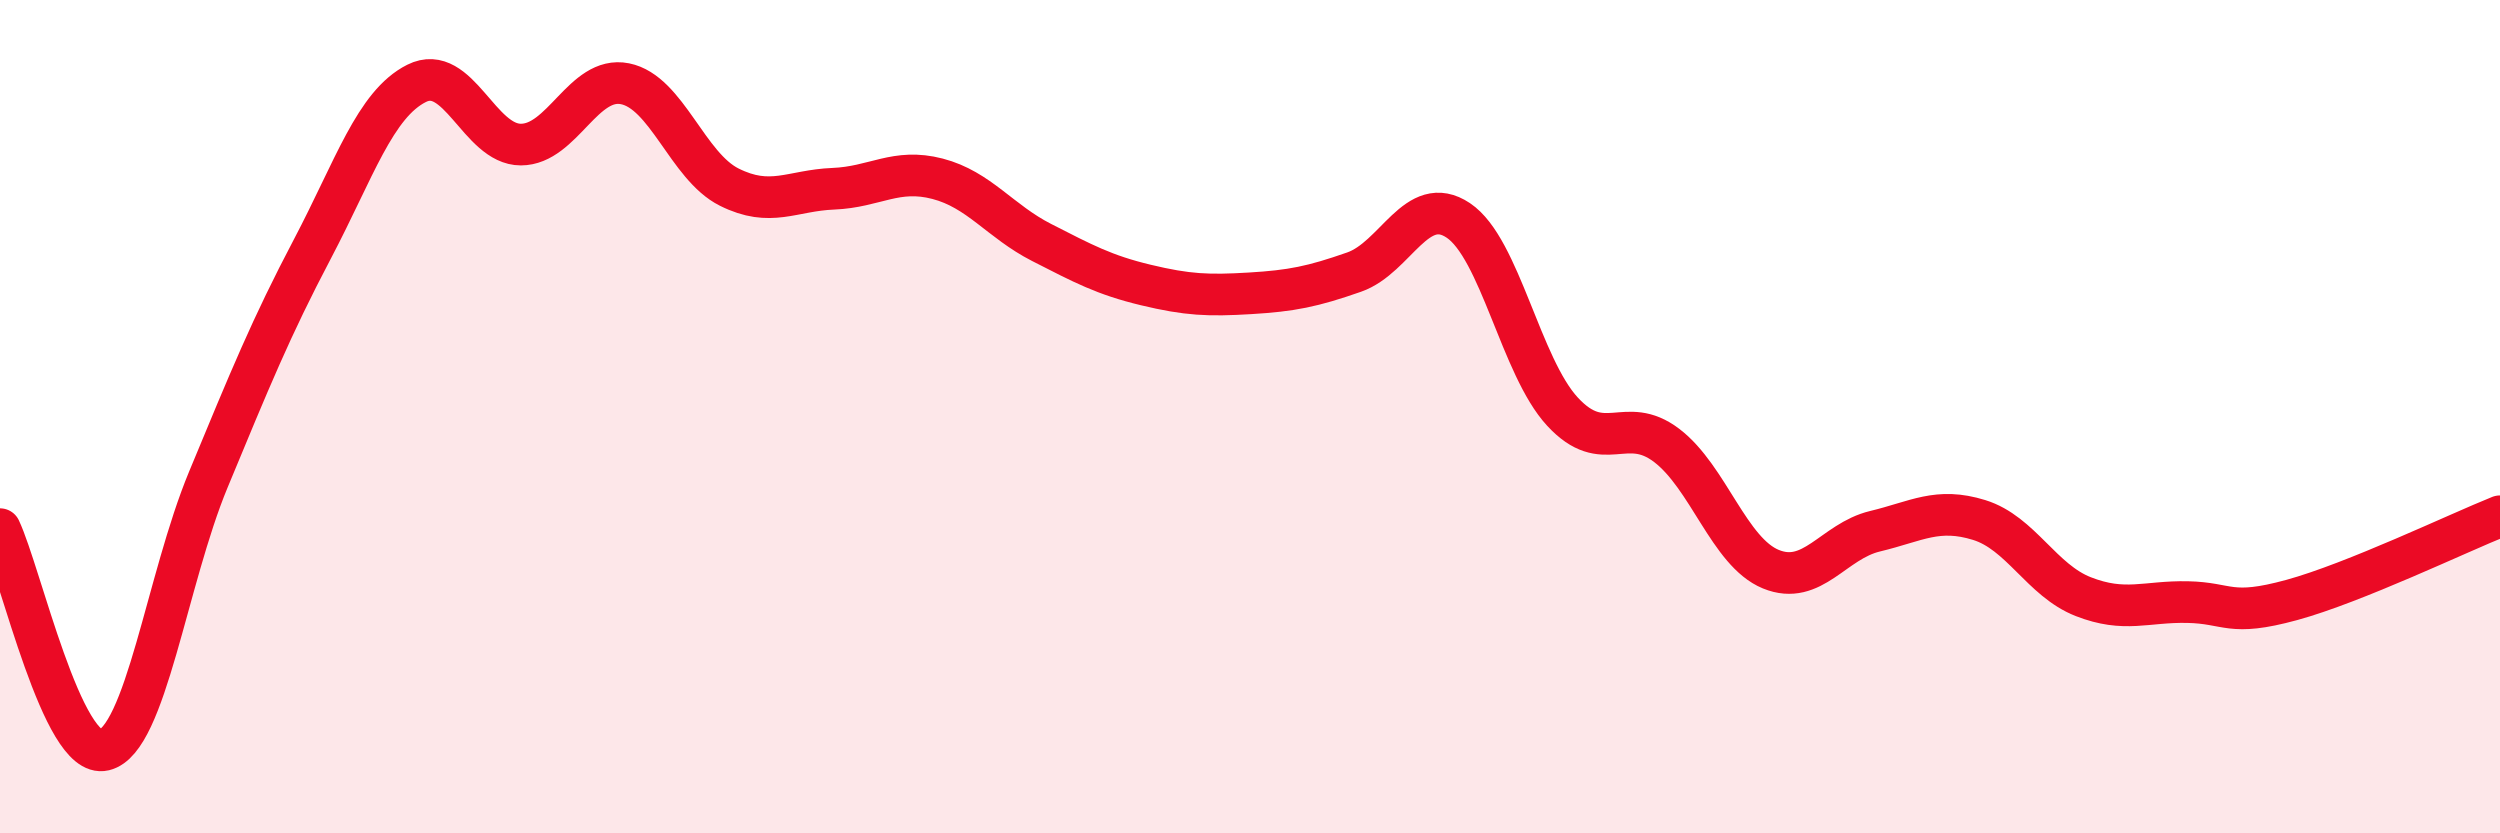
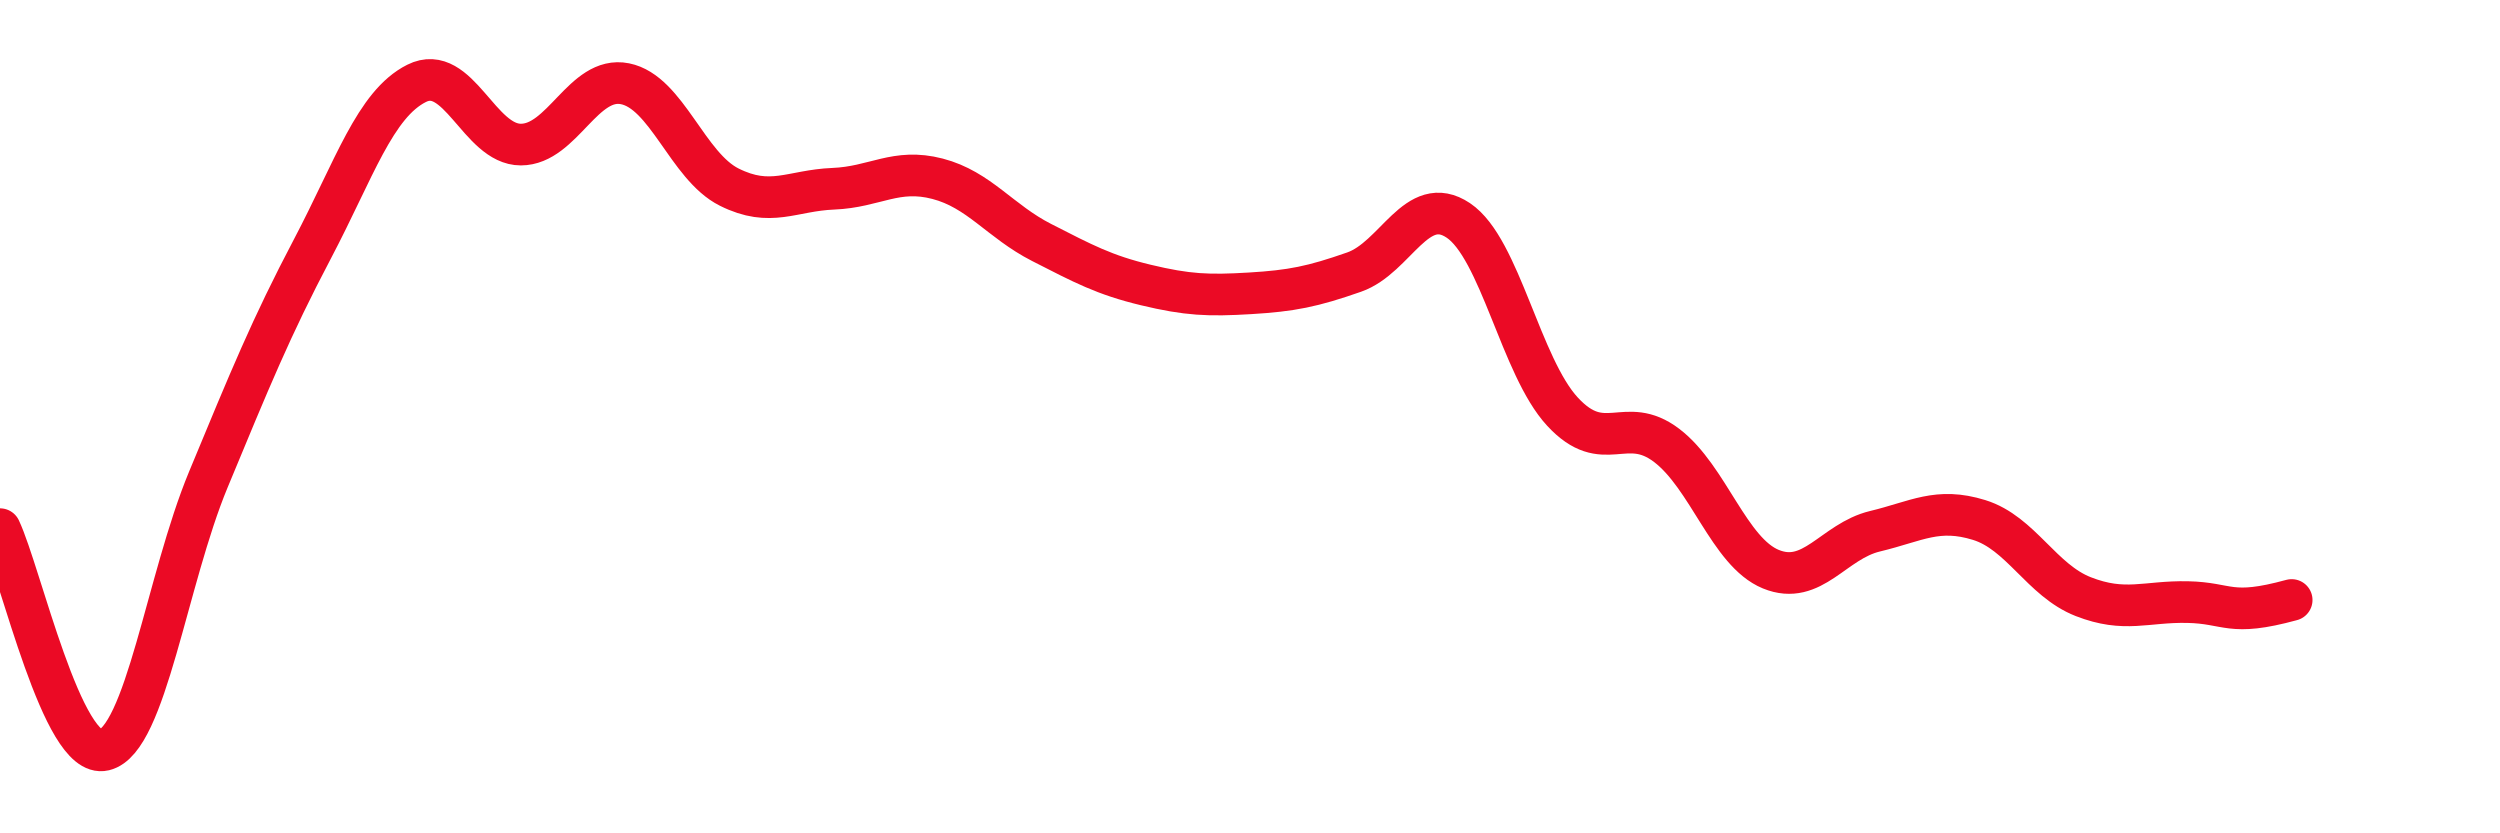
<svg xmlns="http://www.w3.org/2000/svg" width="60" height="20" viewBox="0 0 60 20">
-   <path d="M 0,12.7 C 0.5,13.76 1.5,18.24 2.5,18 C 3.5,17.76 4,13.92 5,11.51 C 6,9.1 6.5,7.87 7.5,5.97 C 8.5,4.07 9,2.5 10,2 C 11,1.5 11.5,3.47 12.5,3.47 C 13.5,3.47 14,1.81 15,2.01 C 16,2.21 16.5,3.99 17.5,4.49 C 18.5,4.99 19,4.57 20,4.53 C 21,4.49 21.5,4.03 22.5,4.29 C 23.5,4.55 24,5.31 25,5.82 C 26,6.33 26.5,6.6 27.5,6.84 C 28.5,7.08 29,7.1 30,7.04 C 31,6.98 31.5,6.88 32.5,6.53 C 33.5,6.18 34,4.62 35,5.29 C 36,5.96 36.5,8.8 37.5,9.88 C 38.5,10.96 39,9.93 40,10.69 C 41,11.45 41.5,13.25 42.5,13.66 C 43.5,14.07 44,12.99 45,12.75 C 46,12.51 46.5,12.17 47.5,12.48 C 48.5,12.79 49,13.93 50,14.32 C 51,14.71 51.5,14.43 52.5,14.45 C 53.5,14.47 53.5,14.81 55,14.4 C 56.5,13.99 59,12.79 60,12.39L60 20L0 20Z" fill="#EB0A25" opacity="0.1" stroke-linecap="round" stroke-linejoin="round" />
-   <path d="M 0,12.7 C 0.5,13.76 1.5,18.24 2.5,18 C 3.5,17.76 4,13.92 5,11.51 C 6,9.1 6.5,7.87 7.5,5.97 C 8.5,4.07 9,2.5 10,2 C 11,1.5 11.5,3.47 12.5,3.47 C 13.5,3.47 14,1.81 15,2.01 C 16,2.21 16.5,3.99 17.5,4.49 C 18.5,4.99 19,4.57 20,4.53 C 21,4.49 21.5,4.03 22.5,4.29 C 23.5,4.55 24,5.31 25,5.82 C 26,6.33 26.5,6.6 27.5,6.84 C 28.5,7.08 29,7.1 30,7.04 C 31,6.98 31.5,6.88 32.5,6.53 C 33.5,6.18 34,4.62 35,5.29 C 36,5.96 36.5,8.8 37.5,9.88 C 38.5,10.96 39,9.93 40,10.69 C 41,11.45 41.5,13.25 42.5,13.66 C 43.5,14.07 44,12.99 45,12.75 C 46,12.51 46.5,12.17 47.5,12.48 C 48.5,12.79 49,13.93 50,14.32 C 51,14.71 51.5,14.43 52.5,14.45 C 53.5,14.47 53.5,14.81 55,14.4 C 56.5,13.99 59,12.79 60,12.39" stroke="#EB0A25" stroke-width="1" fill="none" stroke-linecap="round" stroke-linejoin="round" />
+   <path d="M 0,12.7 C 0.5,13.76 1.5,18.24 2.5,18 C 3.5,17.76 4,13.92 5,11.51 C 6,9.1 6.5,7.87 7.5,5.97 C 8.5,4.07 9,2.5 10,2 C 11,1.5 11.5,3.47 12.5,3.47 C 13.5,3.47 14,1.81 15,2.01 C 16,2.21 16.5,3.99 17.5,4.49 C 18.5,4.99 19,4.57 20,4.53 C 21,4.49 21.5,4.03 22.5,4.29 C 23.5,4.55 24,5.31 25,5.82 C 26,6.33 26.5,6.6 27.5,6.84 C 28.5,7.08 29,7.1 30,7.04 C 31,6.98 31.5,6.88 32.5,6.53 C 33.5,6.18 34,4.62 35,5.29 C 36,5.96 36.5,8.8 37.5,9.88 C 38.5,10.96 39,9.93 40,10.69 C 41,11.45 41.5,13.25 42.5,13.66 C 43.5,14.07 44,12.99 45,12.75 C 46,12.51 46.5,12.17 47.5,12.48 C 48.5,12.79 49,13.93 50,14.32 C 51,14.71 51.5,14.43 52.5,14.45 C 53.5,14.47 53.5,14.81 55,14.4 " stroke="#EB0A25" stroke-width="1" fill="none" stroke-linecap="round" stroke-linejoin="round" />
</svg>